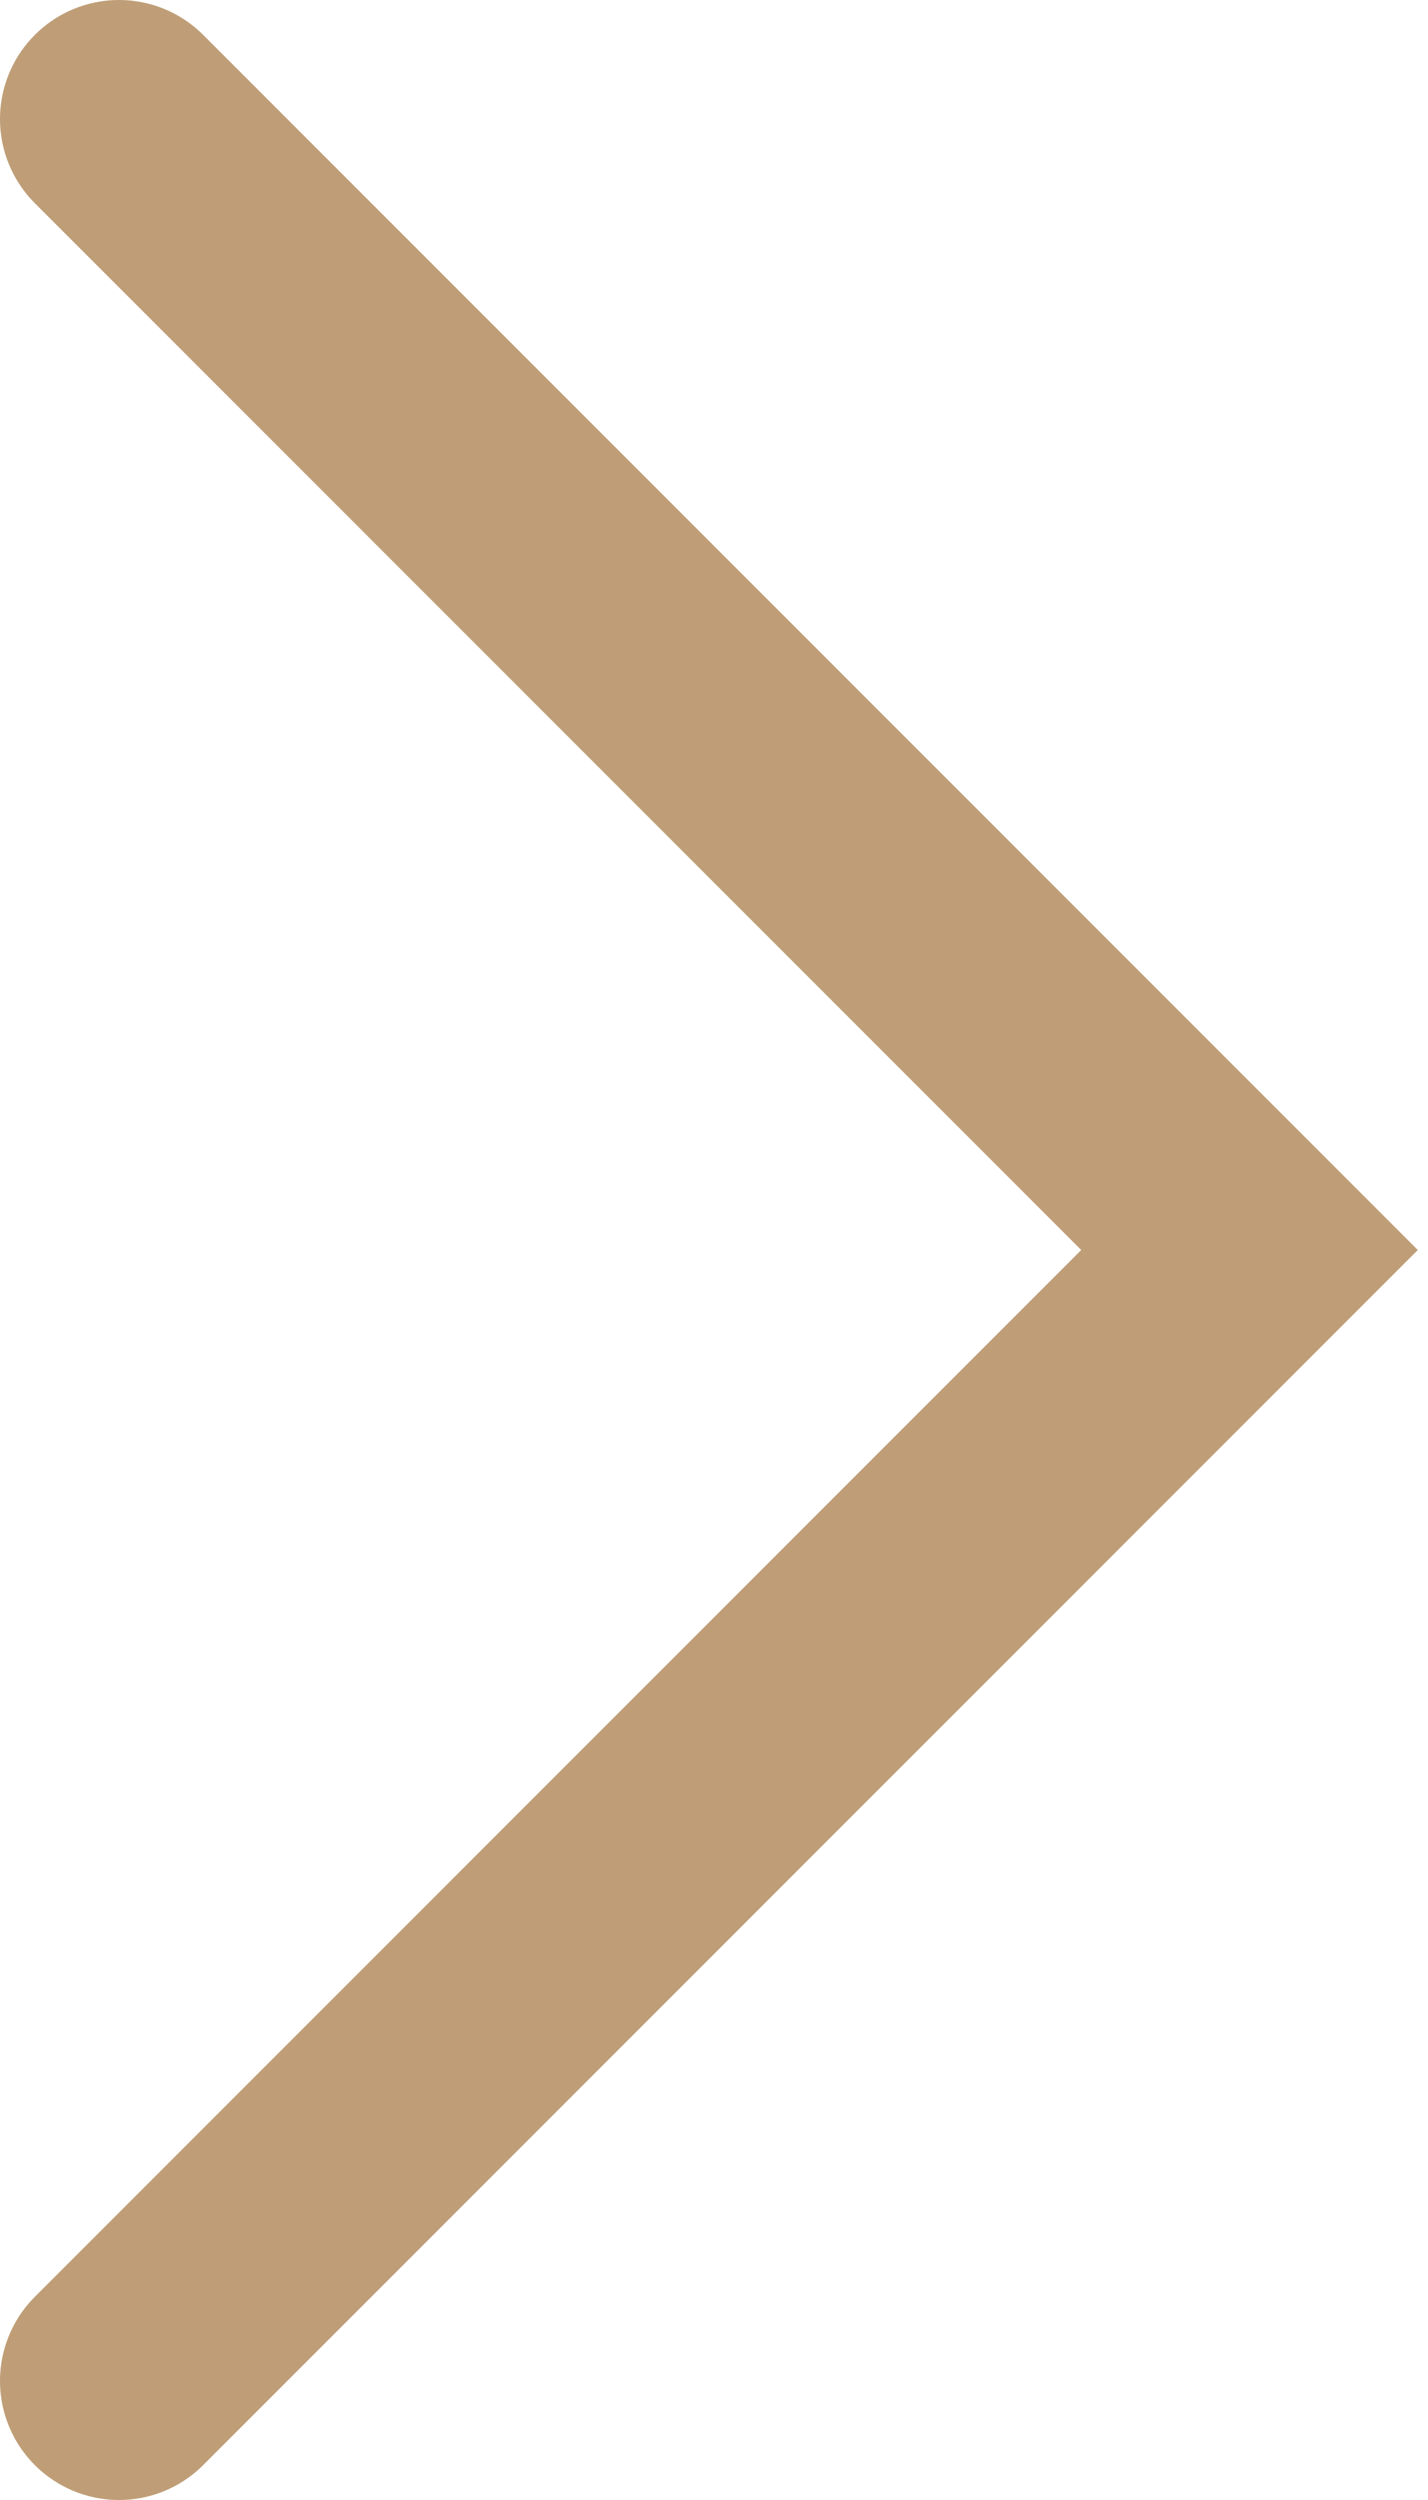
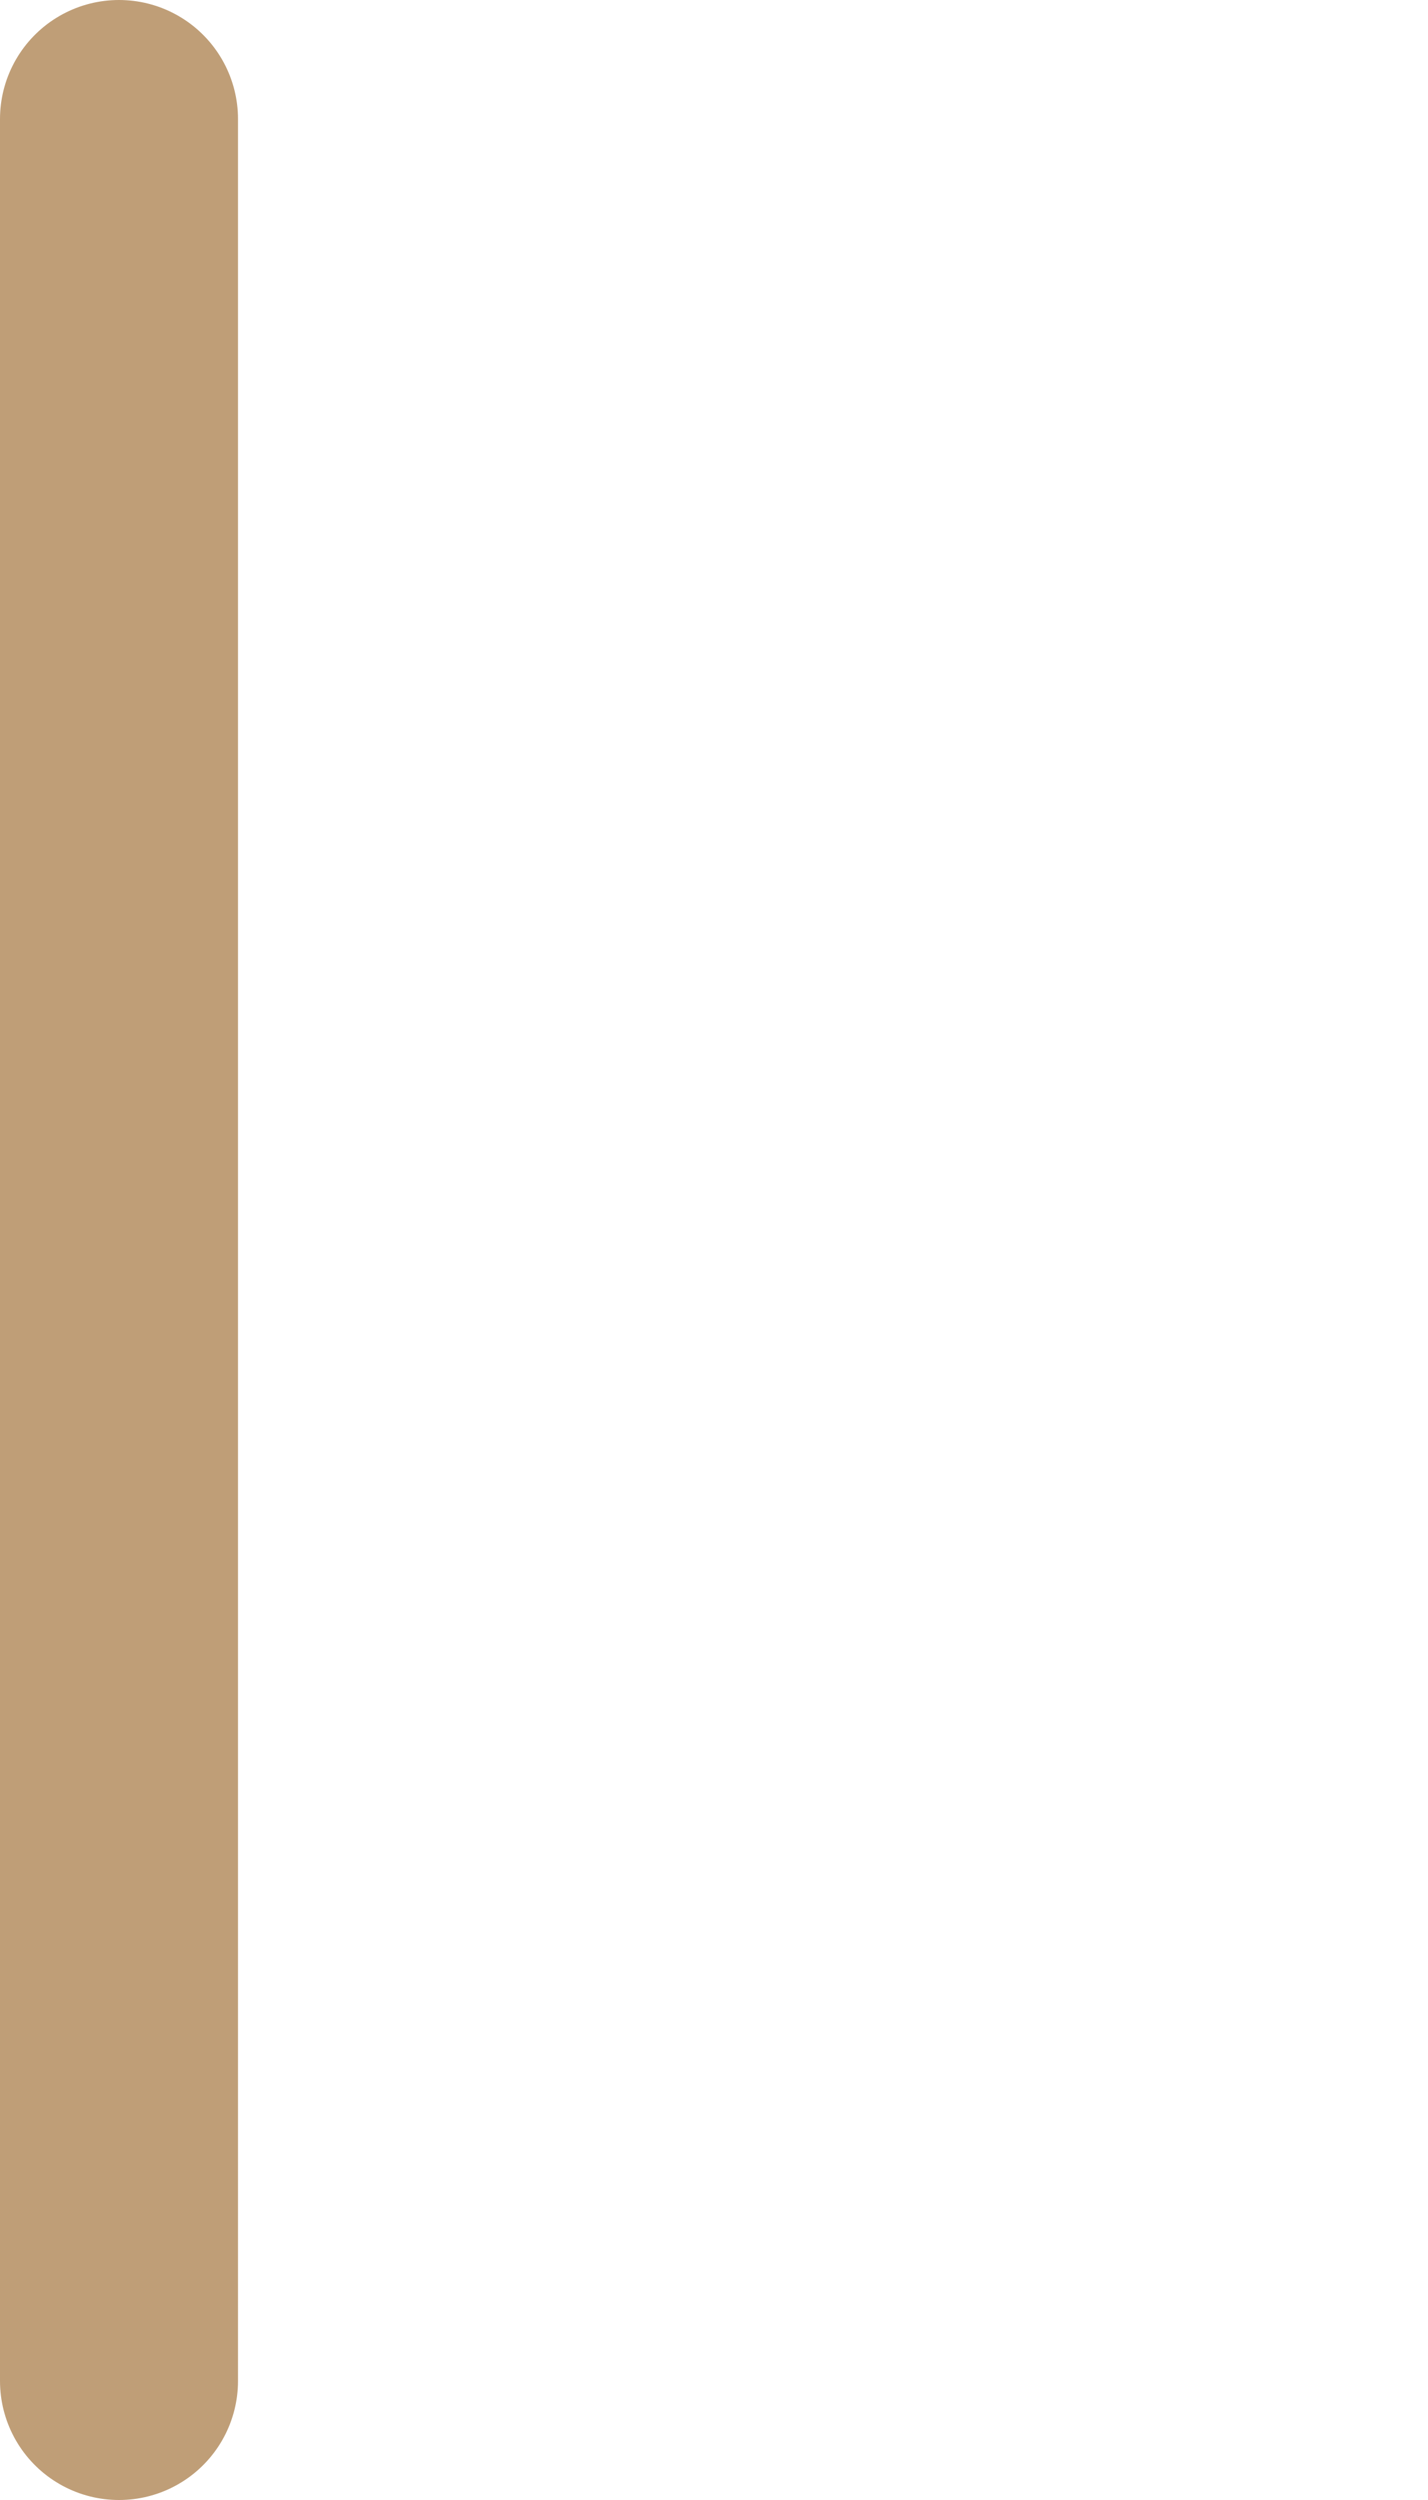
<svg xmlns="http://www.w3.org/2000/svg" width="12" height="21" viewBox="0 0 12 21" fill="none">
-   <path d="M1 1L10.5 10.5L1 20" stroke="#BF9E77" stroke-width="2" stroke-linecap="round" />
+   <path d="M1 1L1 20" stroke="#BF9E77" stroke-width="2" stroke-linecap="round" />
</svg>